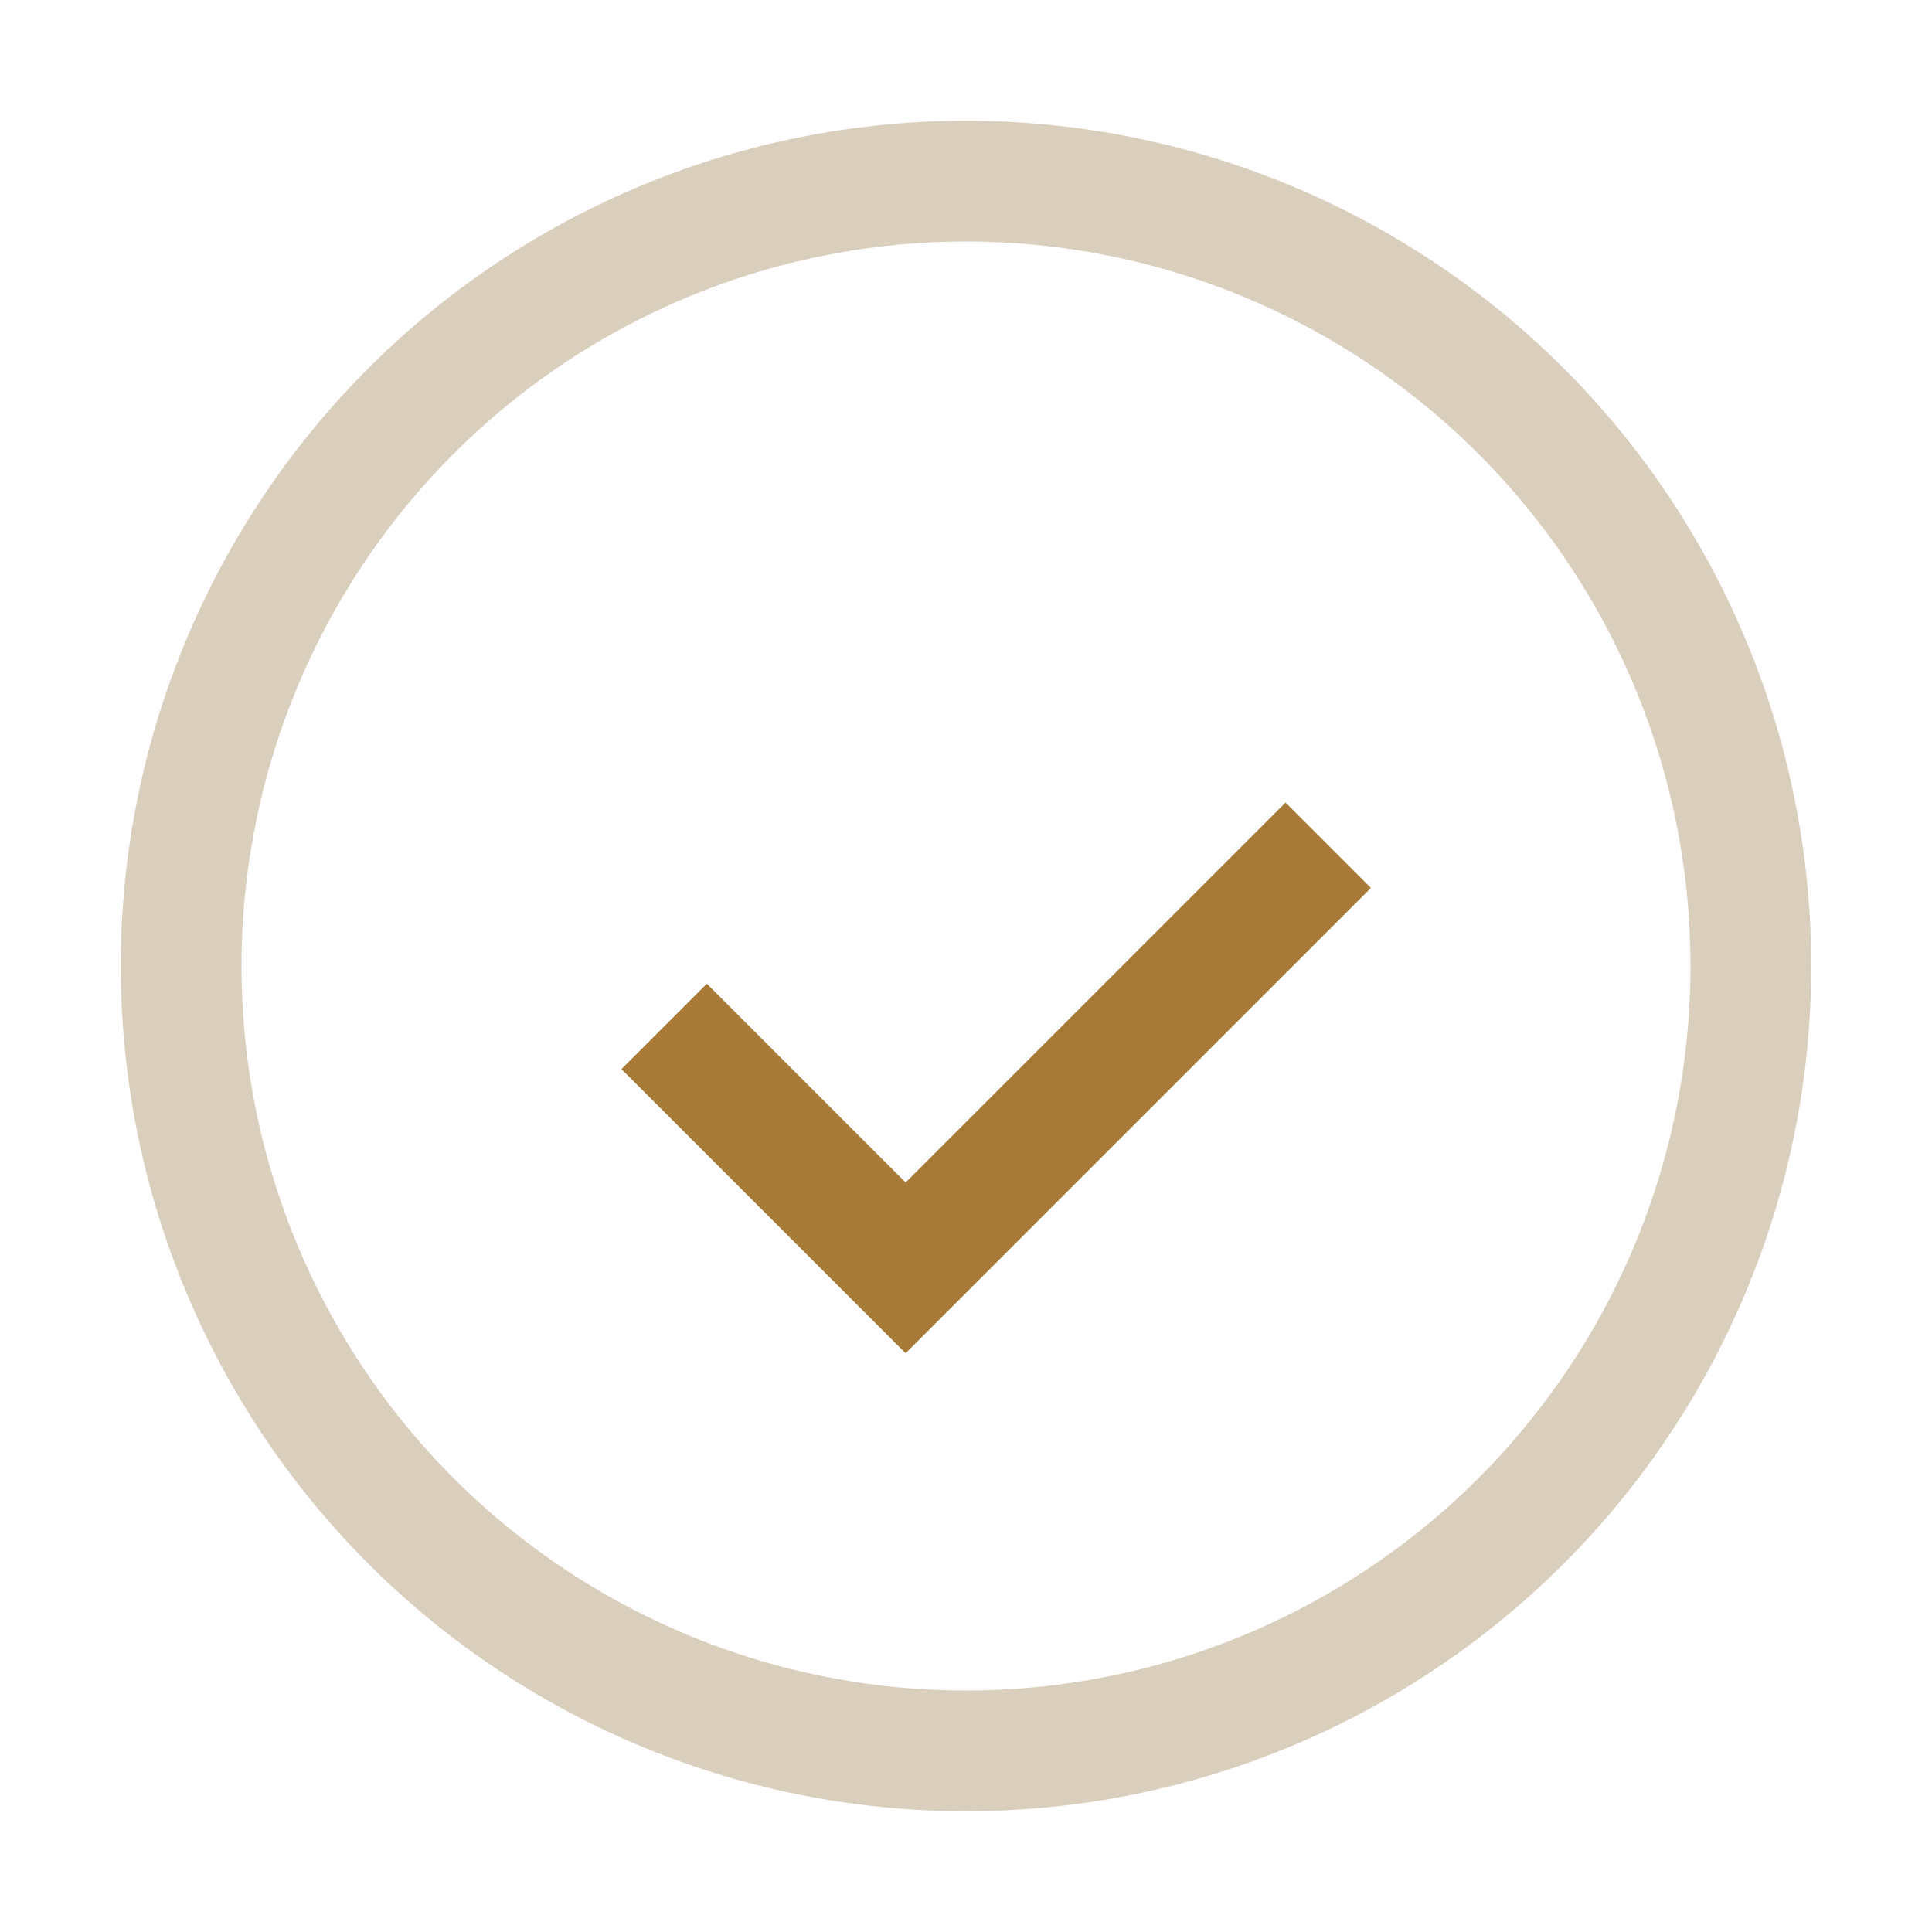
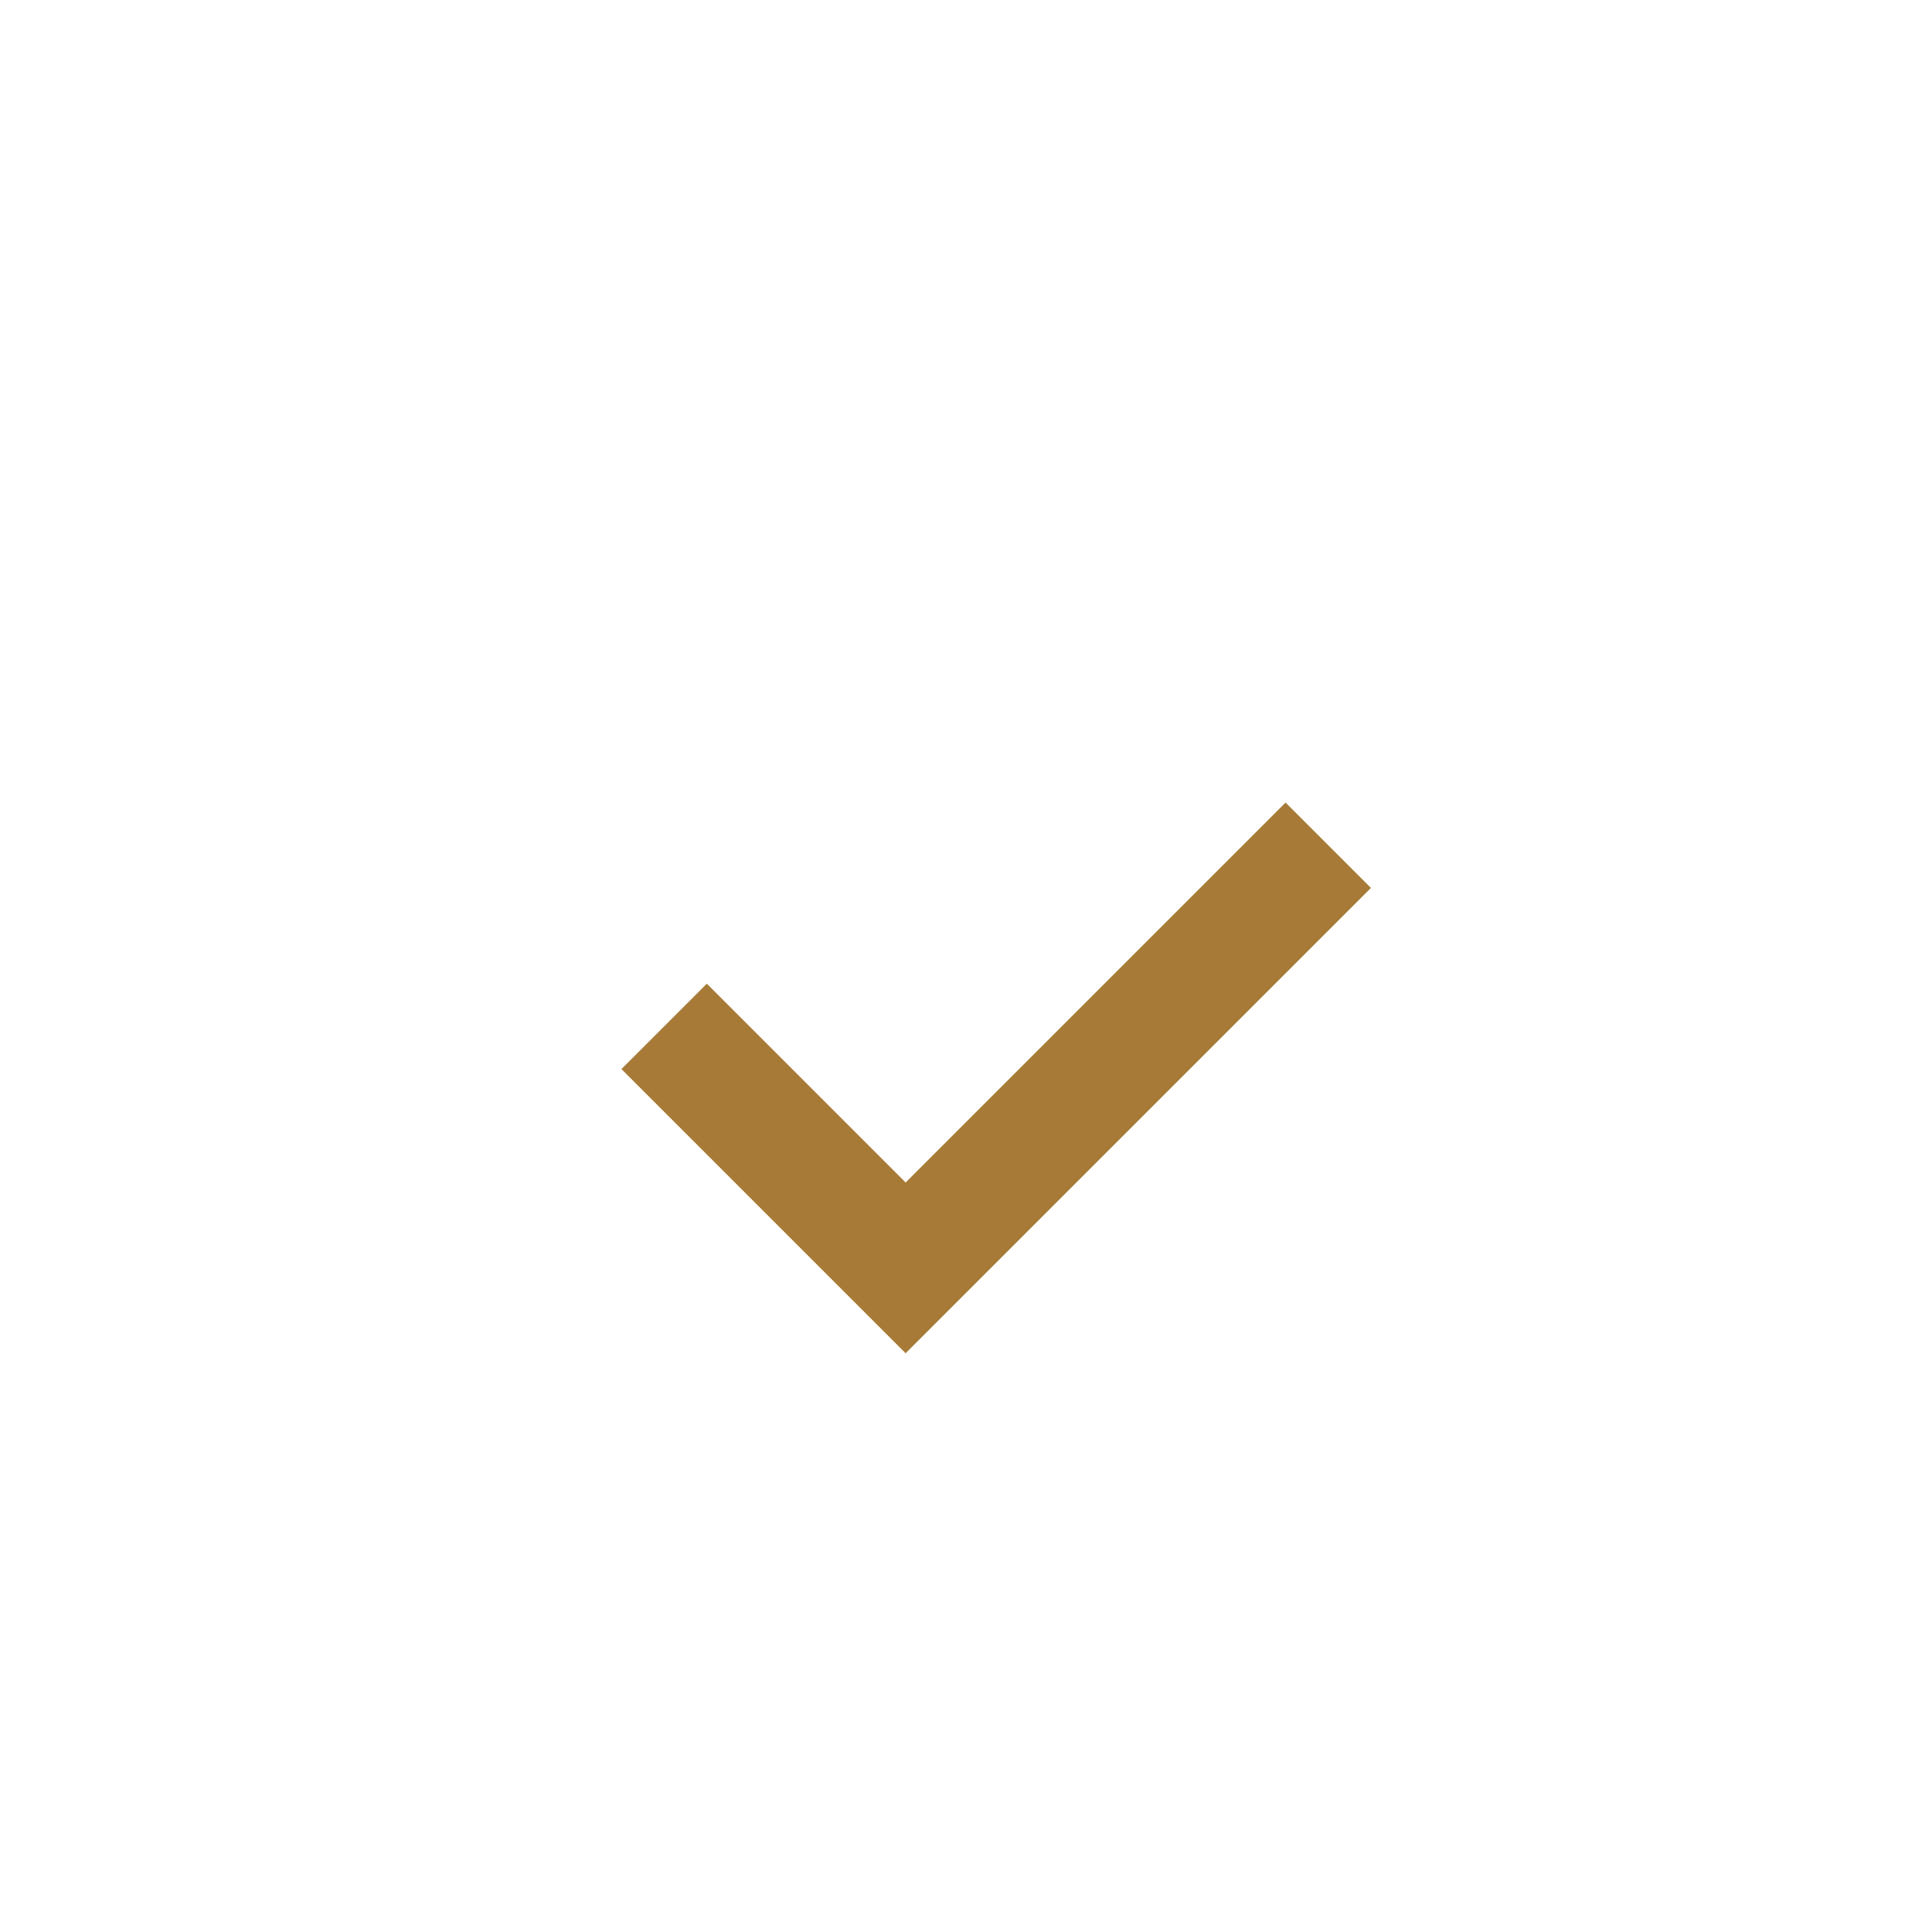
<svg xmlns="http://www.w3.org/2000/svg" width="32" height="32" viewBox="0 0 32 32">
-   <circle cx="16" cy="16" r="13" fill="none" stroke="#DACEBC" stroke-width="2" />
  <path d="M11 17l4 4 7-7" fill="none" stroke="#A77B37" stroke-width="2" />
</svg>